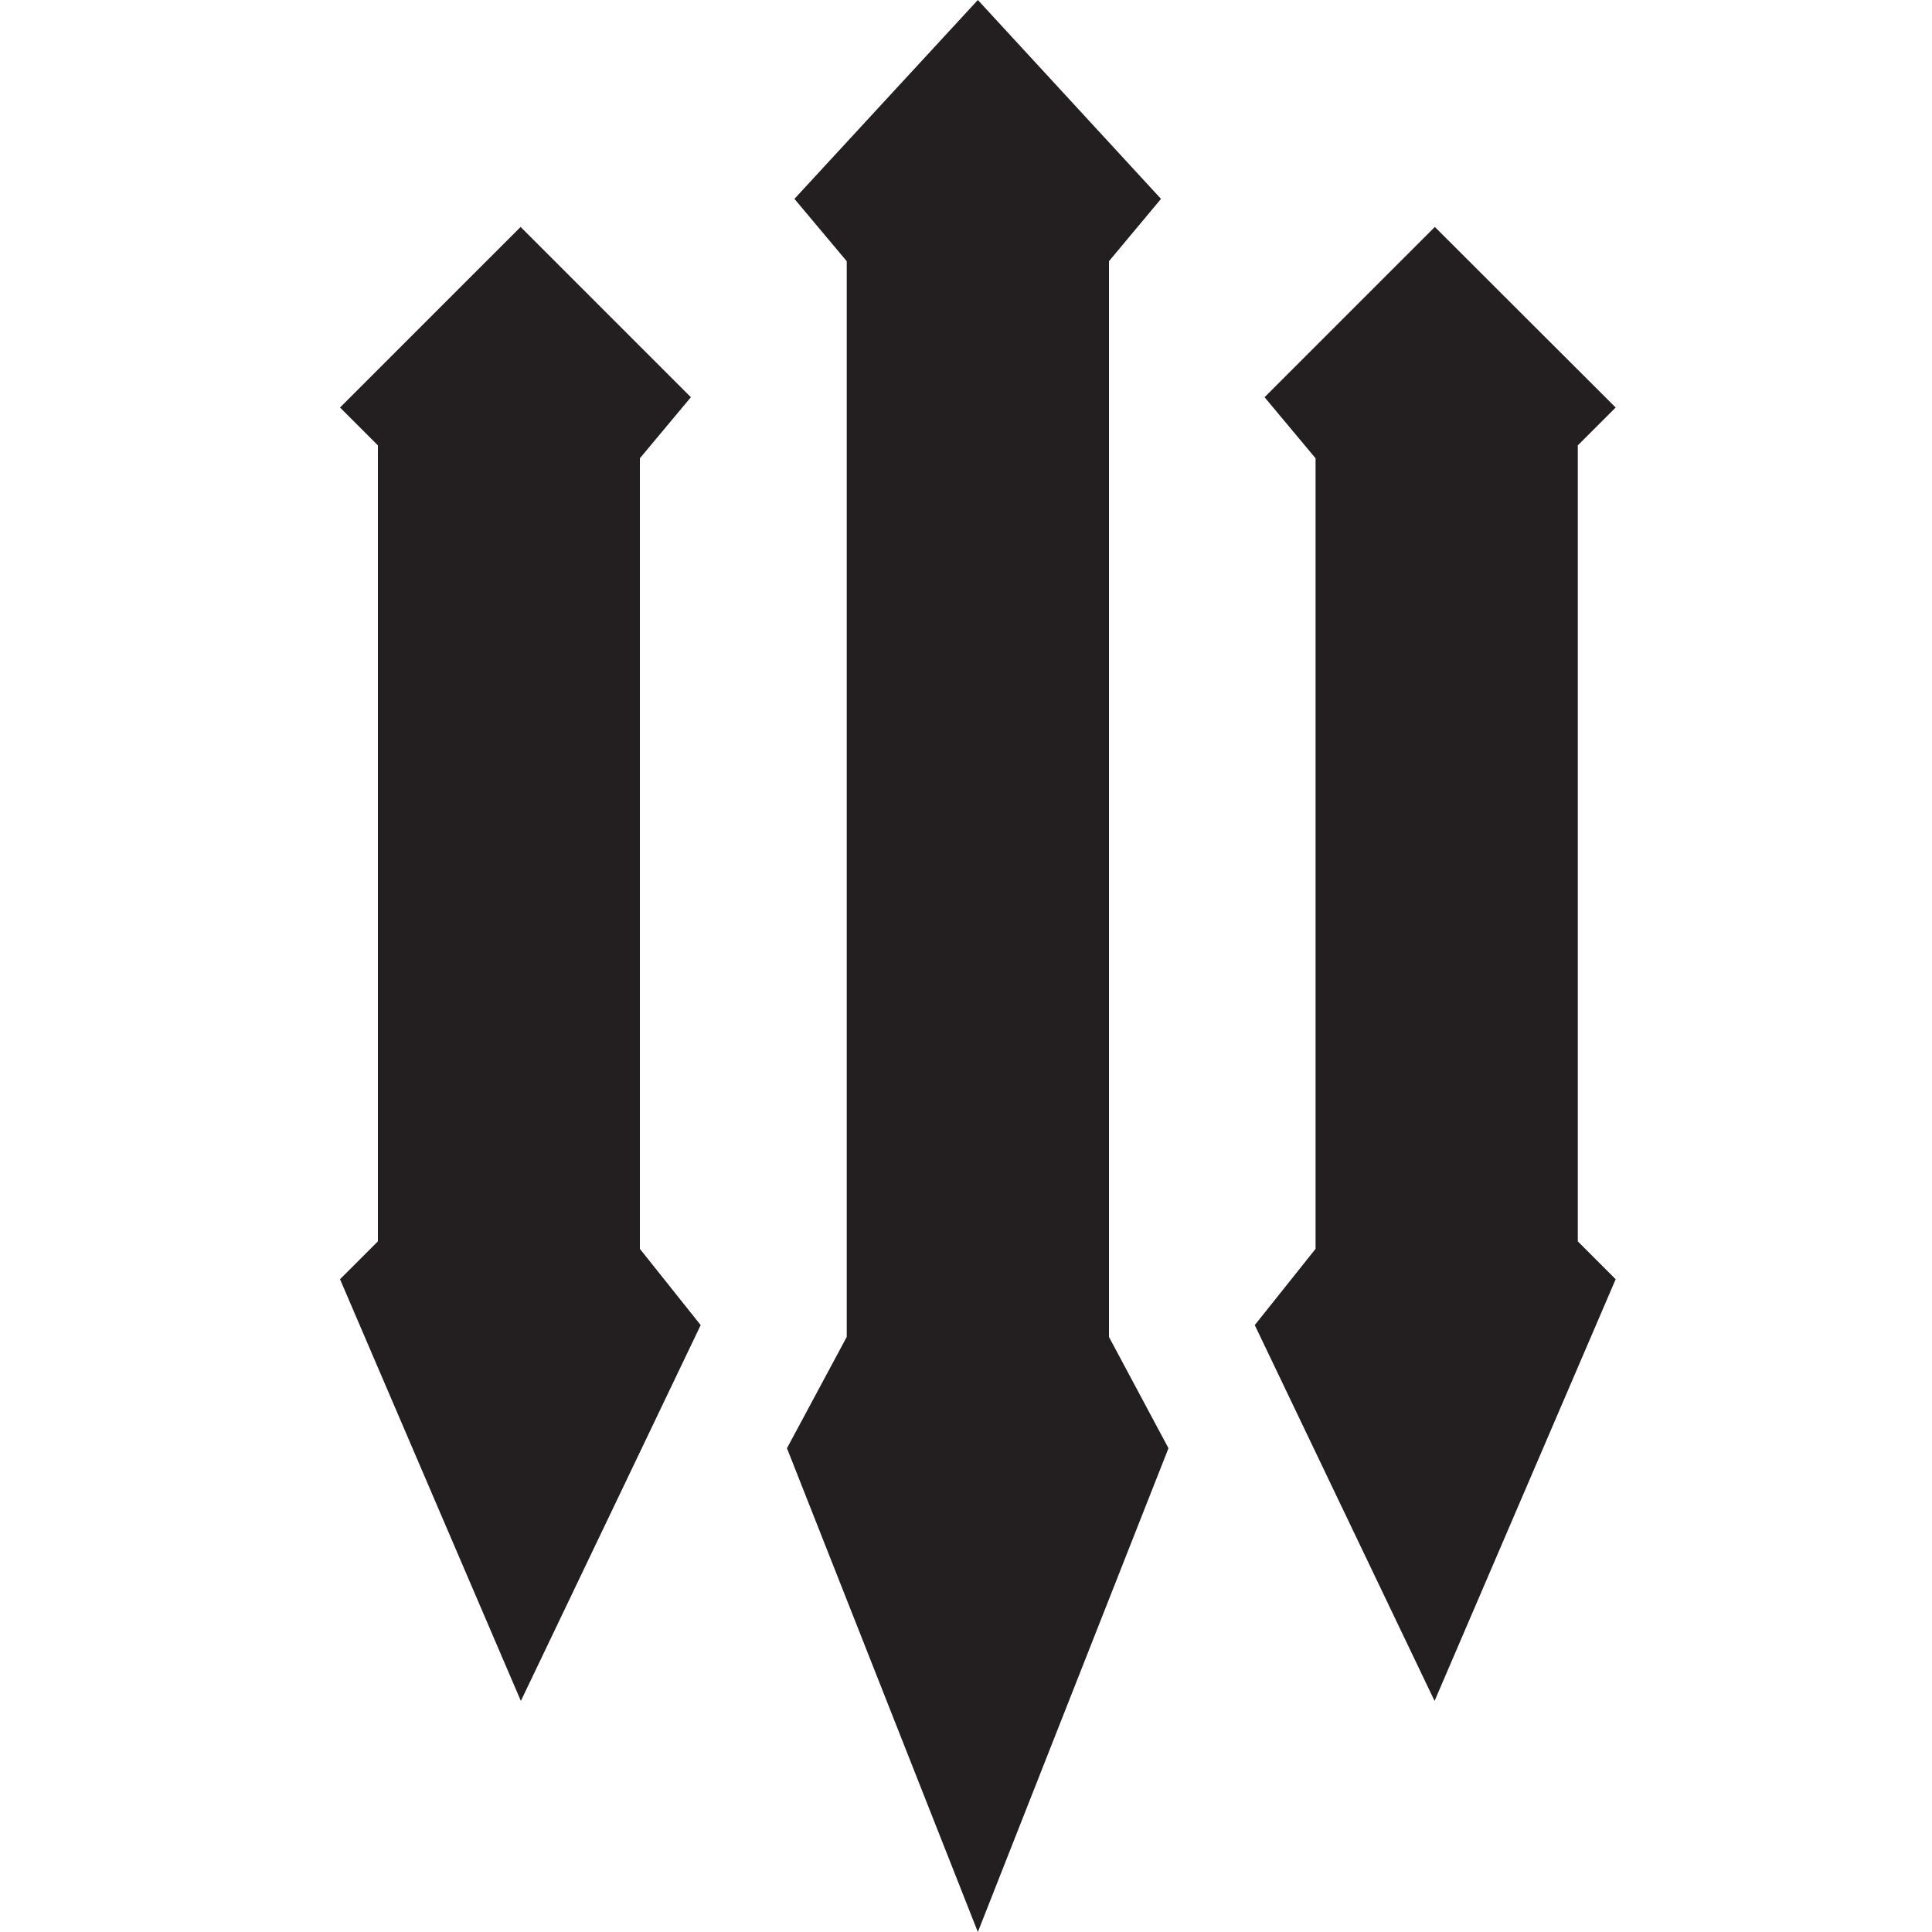
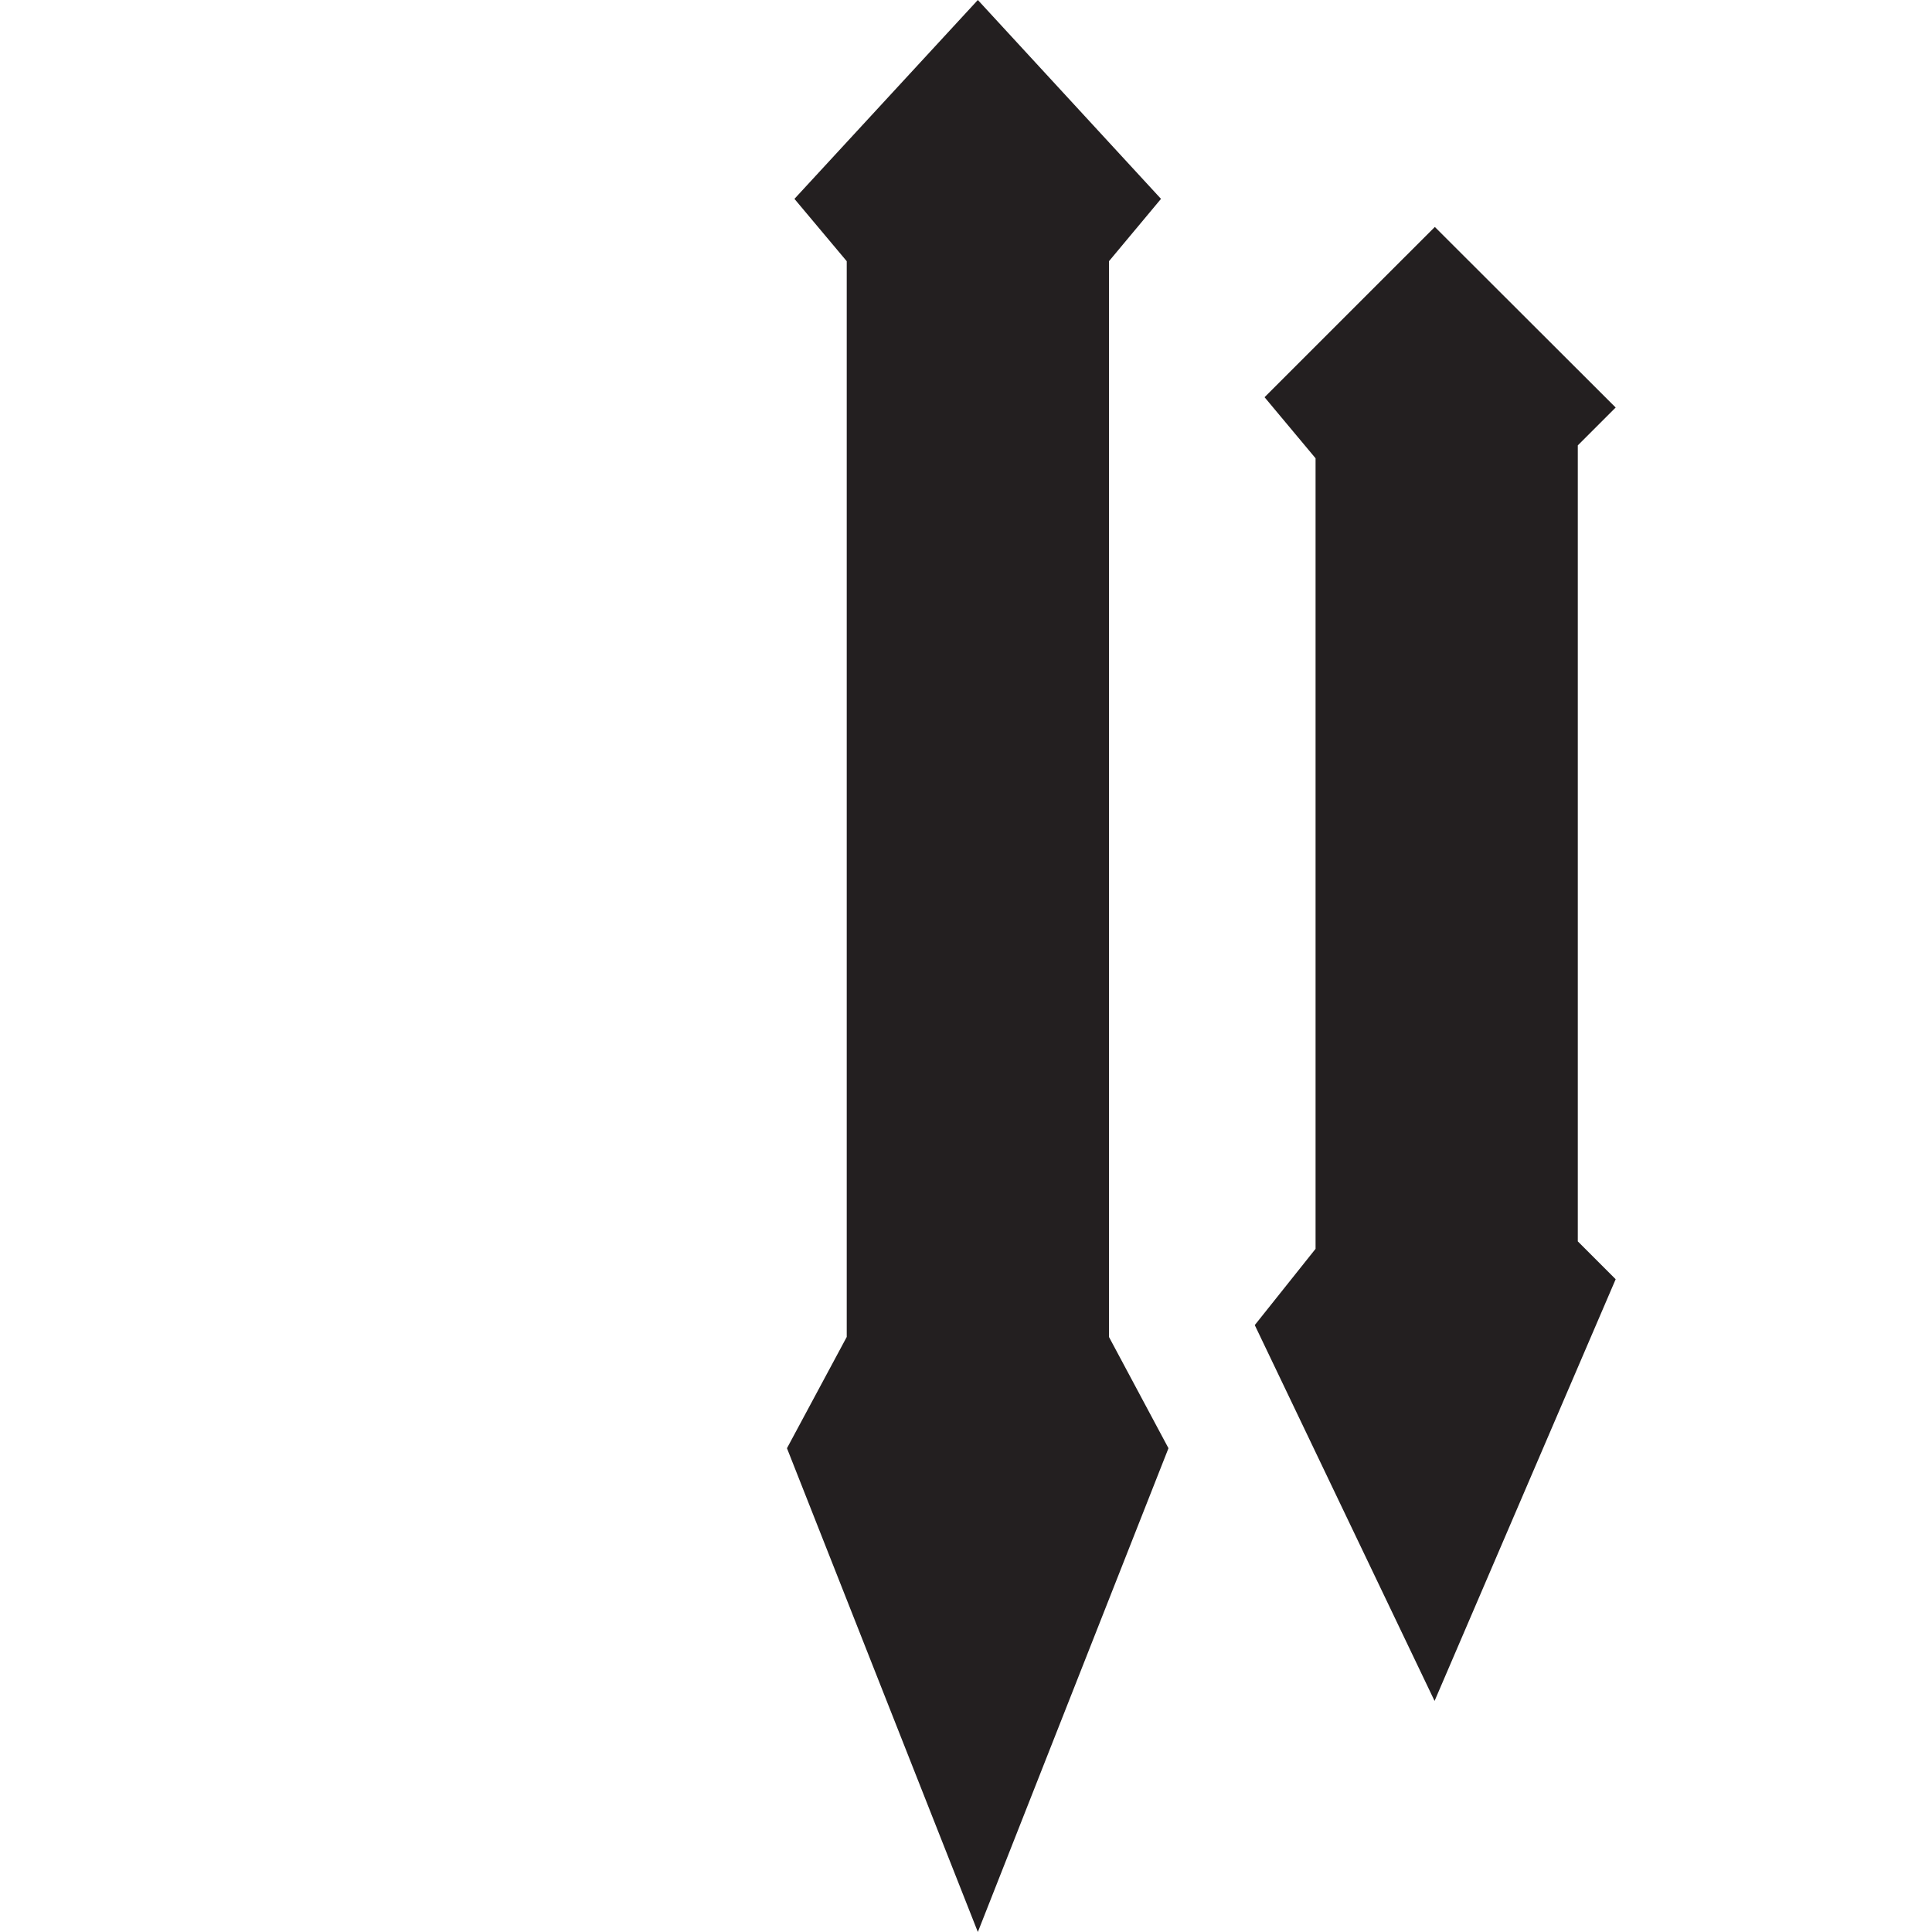
<svg xmlns="http://www.w3.org/2000/svg" id="Icons" viewBox="0 0 75 75">
  <defs>
    <style>.cls-1{fill:#231f20;}</style>
  </defs>
  <title>darksiders3Icon</title>
  <polygon class="cls-1" points="43.05 51.9 43.05 10.14 45.07 7.72 37.96 0 30.84 7.72 32.87 10.14 32.87 51.9 30.55 56.22 37.96 75 45.36 56.22 43.05 51.9" />
-   <polygon class="cls-1" points="24.84 48.48 24.84 17.79 26.82 15.42 20.21 8.81 13.2 15.82 14.67 17.29 14.67 48.19 13.2 49.66 20.22 66.03 27.2 51.44 24.84 48.48" />
  <polygon class="cls-1" points="51.07 48.48 51.07 17.79 49.09 15.42 55.7 8.81 62.72 15.82 61.25 17.29 61.25 48.19 62.72 49.66 55.69 66.03 48.71 51.44 51.07 48.48" />
</svg>